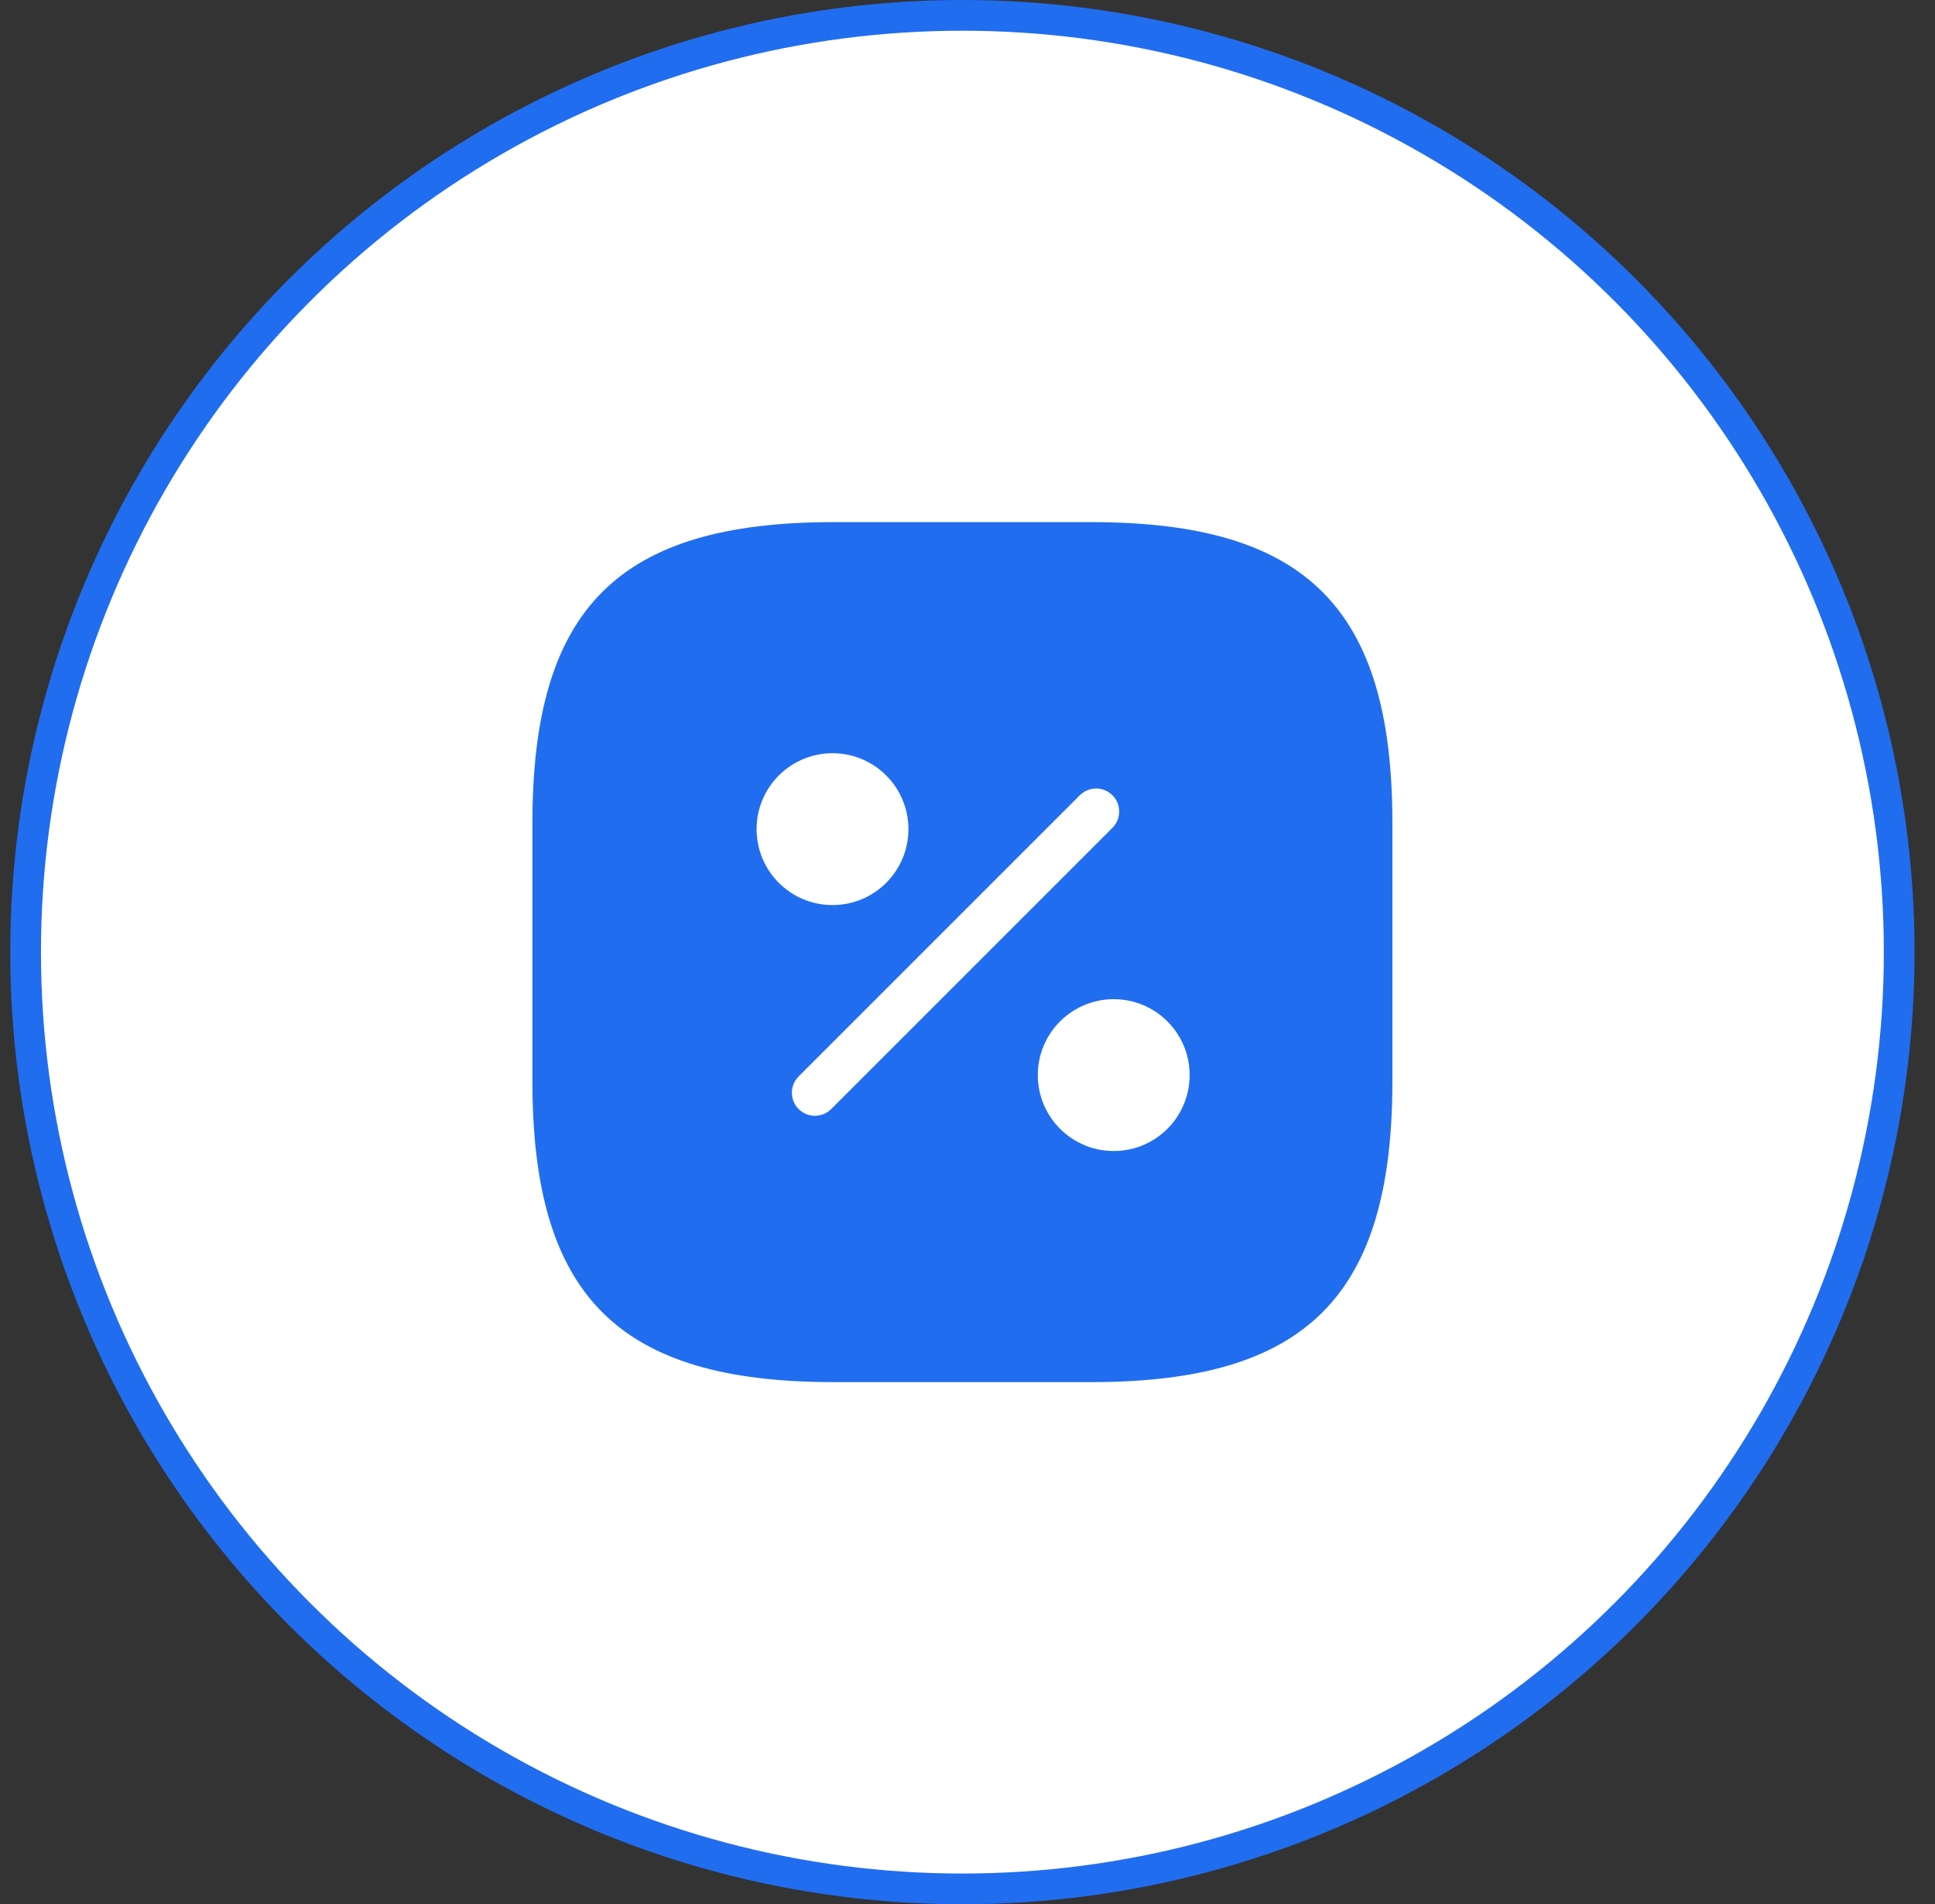
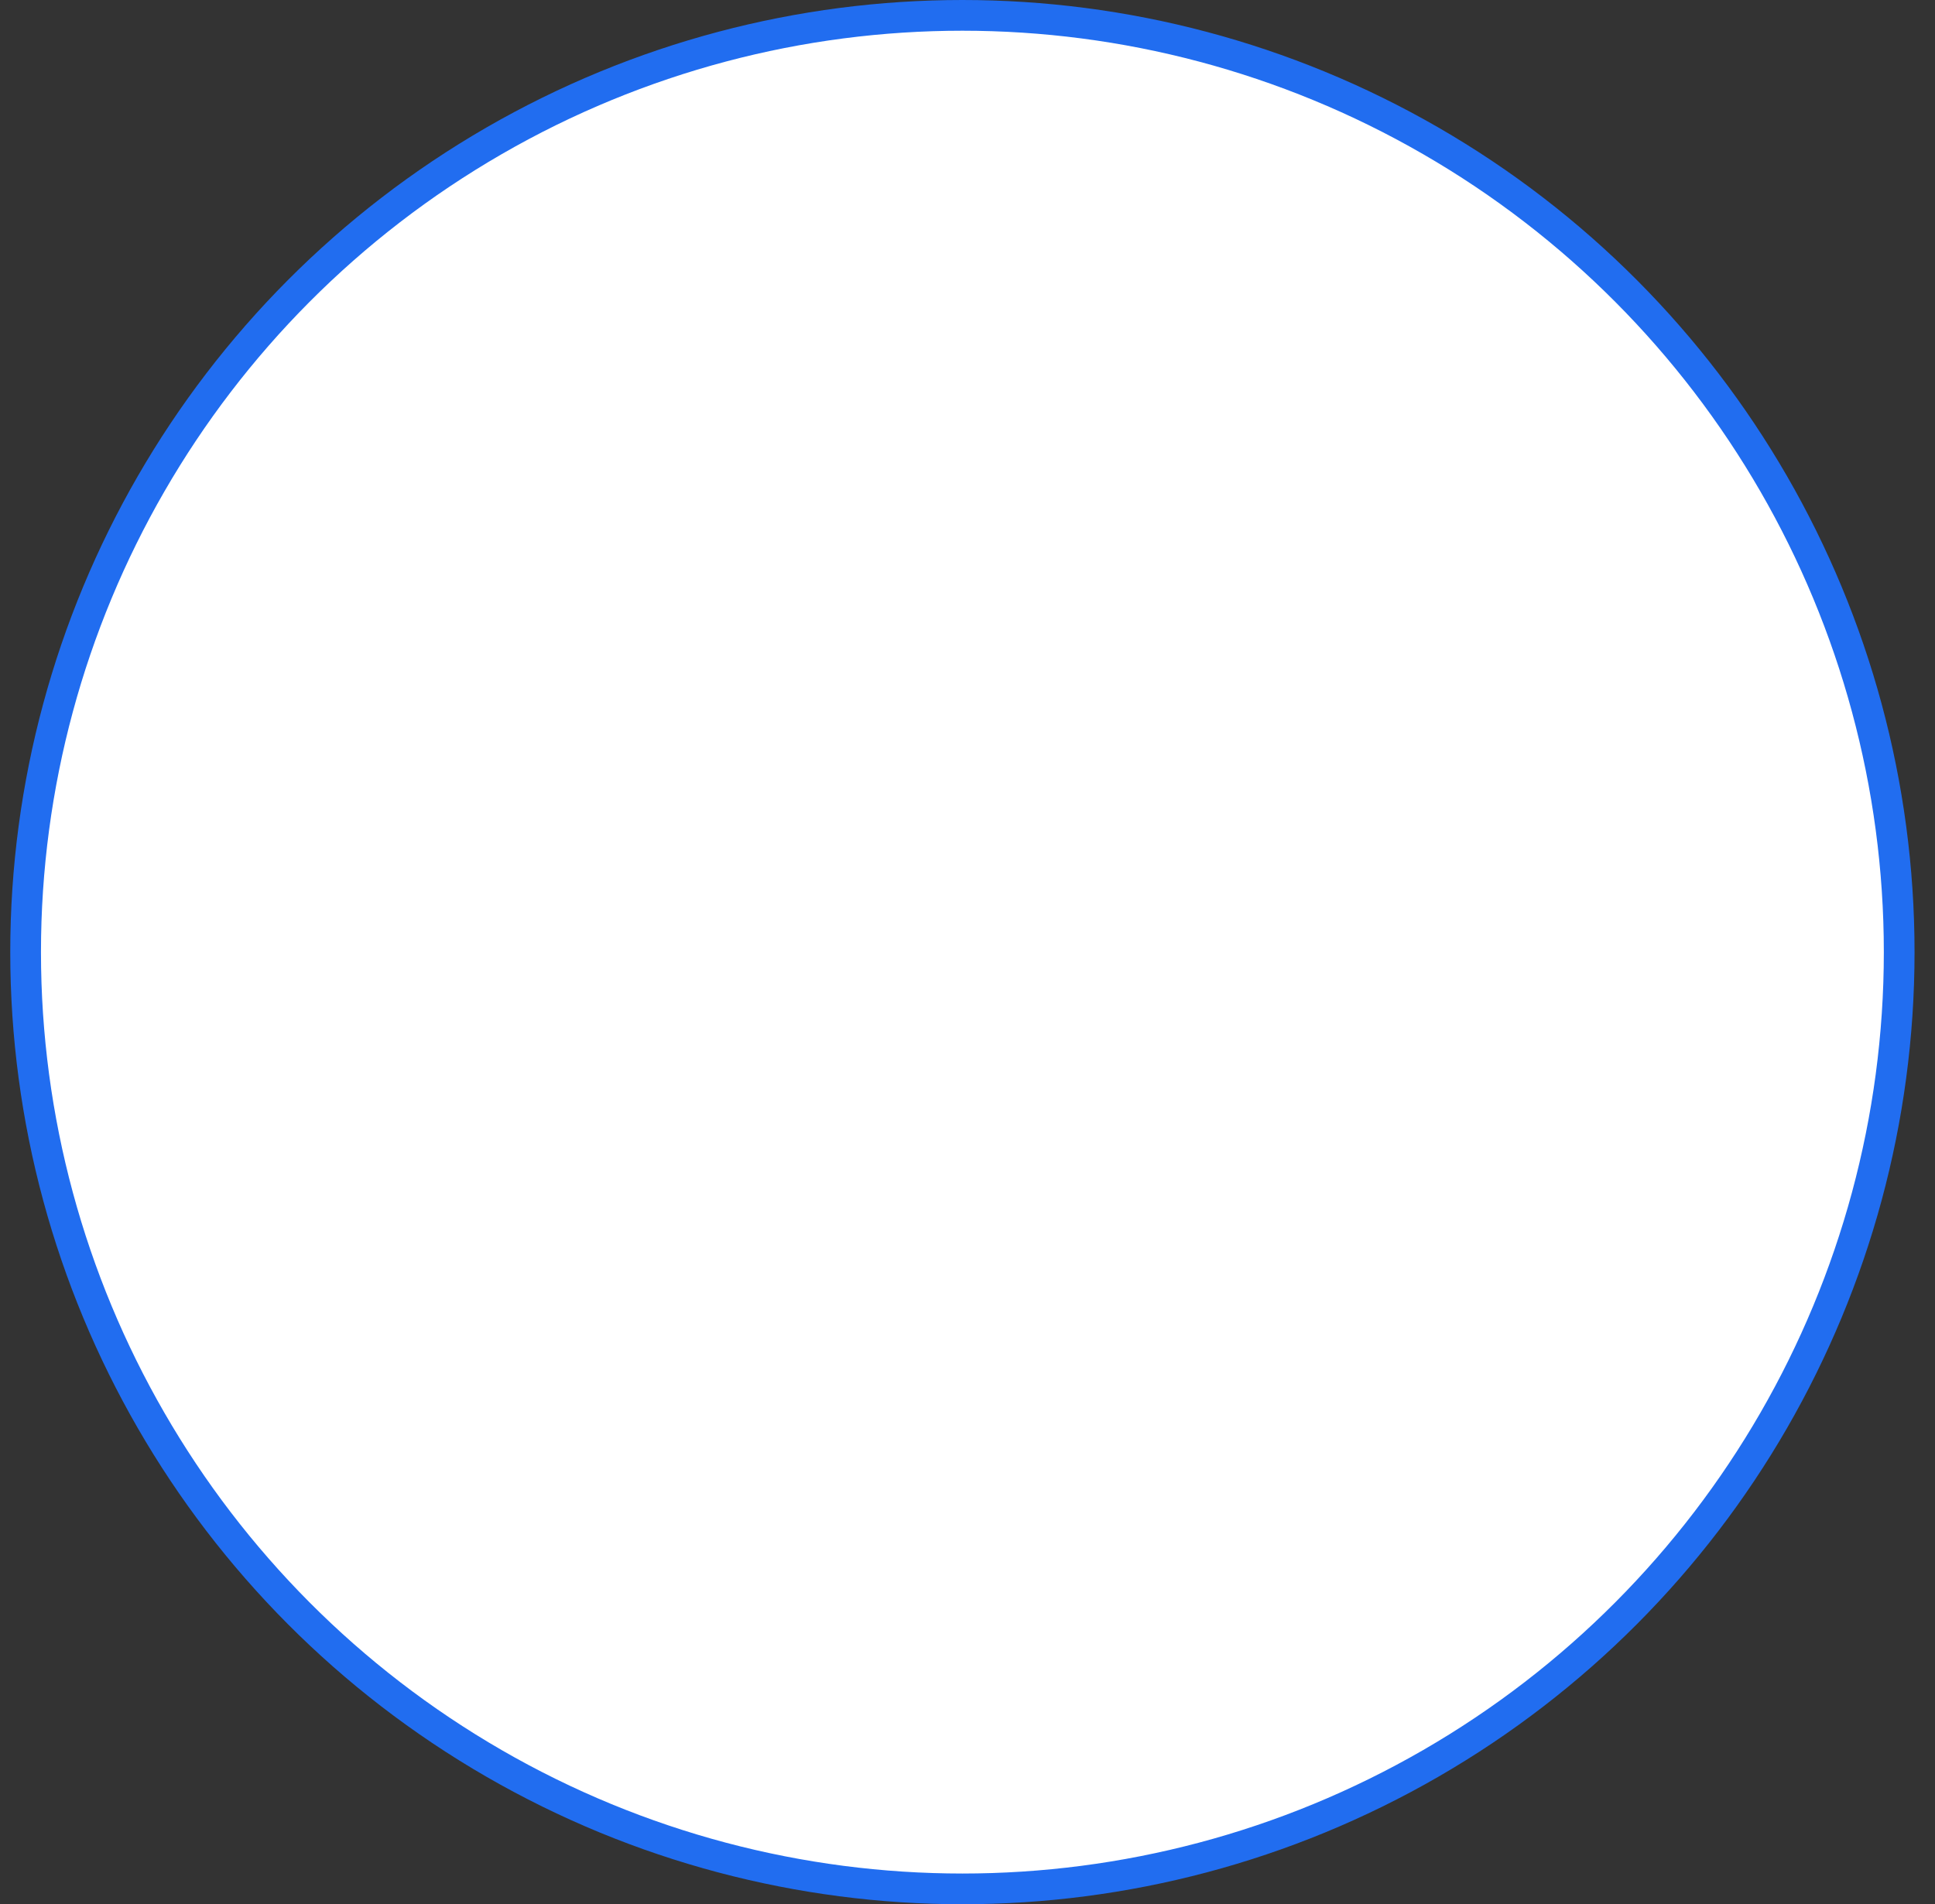
<svg xmlns="http://www.w3.org/2000/svg" width="63" height="62" viewBox="0 0 63 62" fill="none">
  <rect x="0" y="0" width="63" height="62" fill="#333333" stroke="none" />
  <circle cx="31.334" cy="31" r="30.5" fill="white" stroke="#216DF0" />
-   <path d="M27.134 17H35.533C42.533 17 45.334 19.8 45.334 26.8V35.2C45.334 42.2 42.533 45 35.533 45H27.134C20.134 45 17.334 42.2 17.334 35.2V26.8C17.334 19.8 20.134 17 27.134 17Z" fill="#216DF0" />
-   <path d="M26.532 35.579L35.688 26.423" stroke="white" stroke-width="1.5" stroke-linecap="round" stroke-linejoin="round" />
-   <path d="M27.105 28.718C28.056 28.718 28.827 27.948 28.827 26.996C28.827 26.045 28.056 25.274 27.105 25.274C26.154 25.274 25.383 26.045 25.383 26.996C25.383 27.948 26.154 28.718 27.105 28.718Z" fill="white" stroke="white" stroke-width="1.5" stroke-linecap="round" stroke-linejoin="round" />
-   <path d="M36.261 36.726C37.212 36.726 37.983 35.955 37.983 35.004C37.983 34.053 37.212 33.282 36.261 33.282C35.31 33.282 34.539 34.053 34.539 35.004C34.539 35.955 35.31 36.726 36.261 36.726Z" fill="white" stroke="white" stroke-width="1.5" stroke-linecap="round" stroke-linejoin="round" />
</svg>